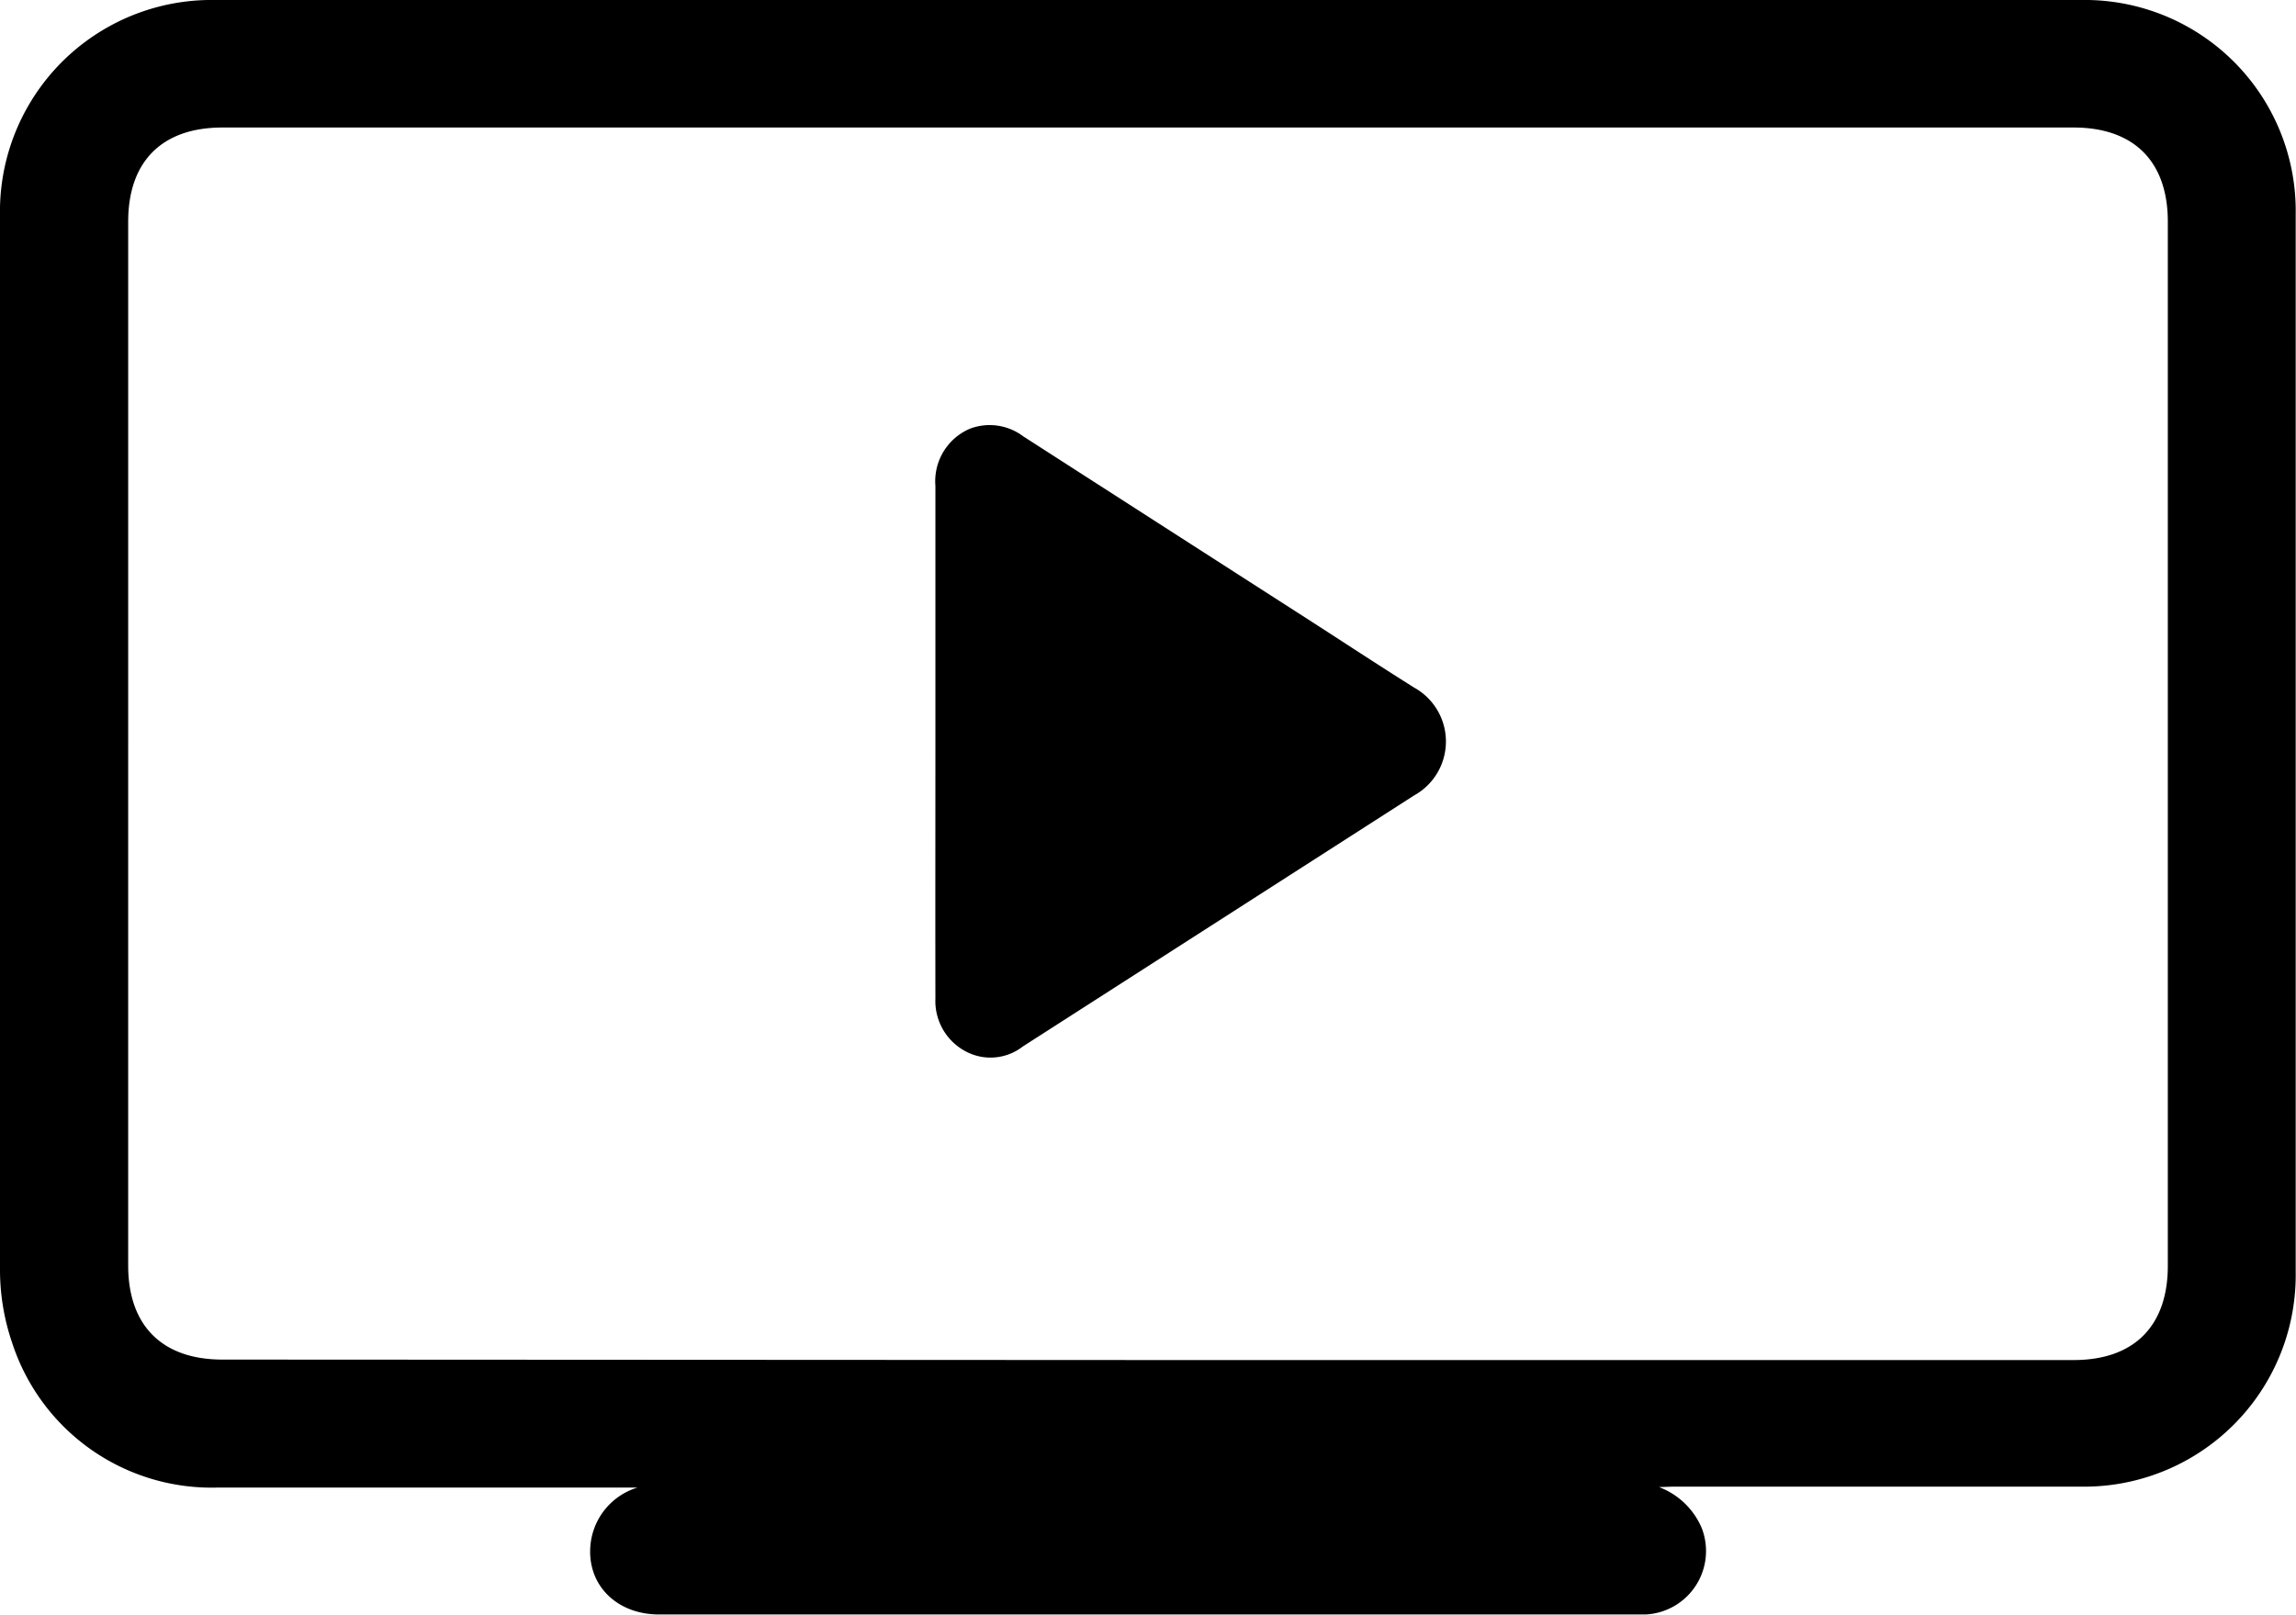
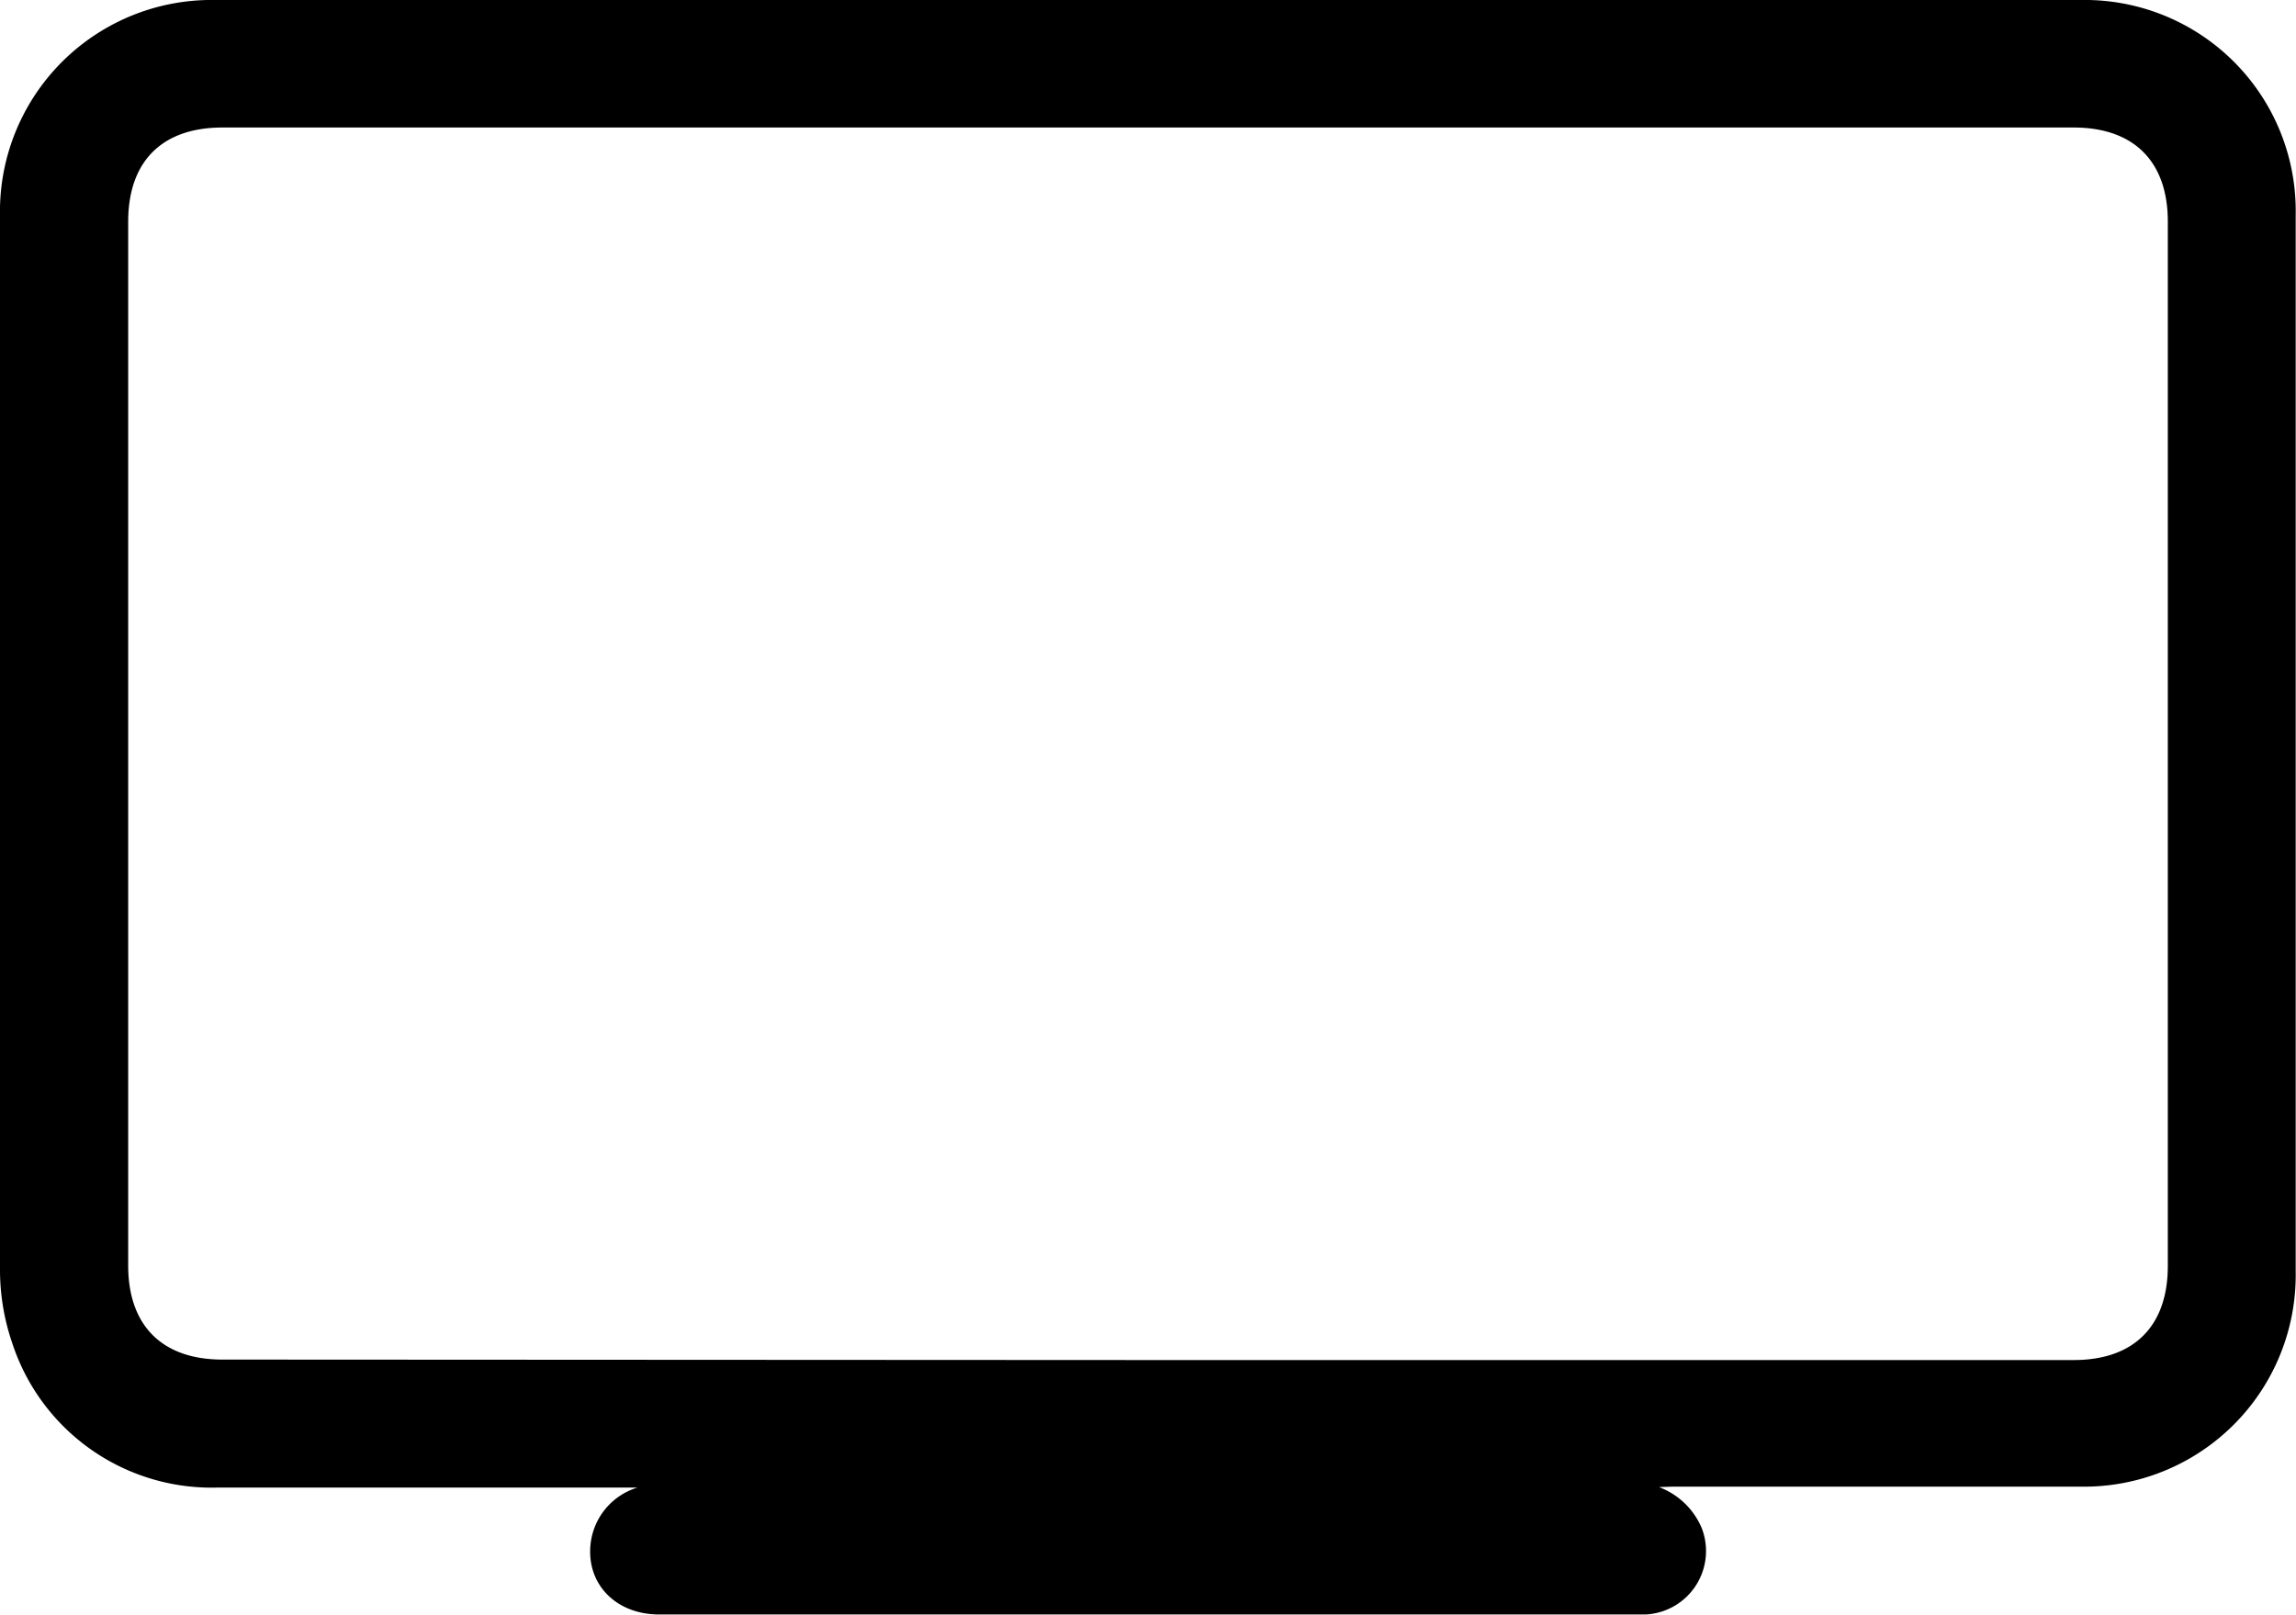
<svg xmlns="http://www.w3.org/2000/svg" viewBox="0 0 146.34 102.94">
  <path d="M105.74,94.81a4.78,4.78,0,0,1,2.73,2.63,4.05,4.05,0,0,1-3.56,5.49H42c-2.69,0-4.58-1.87-4.37-4.38a4.25,4.25,0,0,1,3-3.71c-.28,0-.56,0-.85,0q-13,0-25.91,0A13.37,13.37,0,0,1,.78,85.63,14.42,14.42,0,0,1,0,81.07Q0,47.41,0,13.76A13.49,13.49,0,0,1,13.73,0q59.46,0,118.9,0a13.45,13.45,0,0,1,13.69,13.69q0,33.71,0,67.39a13.49,13.49,0,0,1-13.77,13.7c-8.64,0-17.28,0-25.92,0Zm-32.57-8.1h59c3.86,0,6-2.18,6-6V14.13c0-3.85-2.18-6-6-6h-118c-3.85,0-6,2.17-6,6V80.68c0,3.85,2.18,6,6,6Z" />
-   <path d="M59.62,47.24c0-5.42,0-10.84,0-16.26a3.64,3.64,0,0,1,2.23-3.66,3.56,3.56,0,0,1,3.37.5q9,5.79,18,11.57c2.3,1.48,4.61,3,6.9,4.44a3.93,3.93,0,0,1,0,6.89l-24.93,16a3.35,3.35,0,0,1-3.66.3,3.63,3.63,0,0,1-1.91-3.36C59.61,58.19,59.62,52.71,59.62,47.24Z" />
</svg>